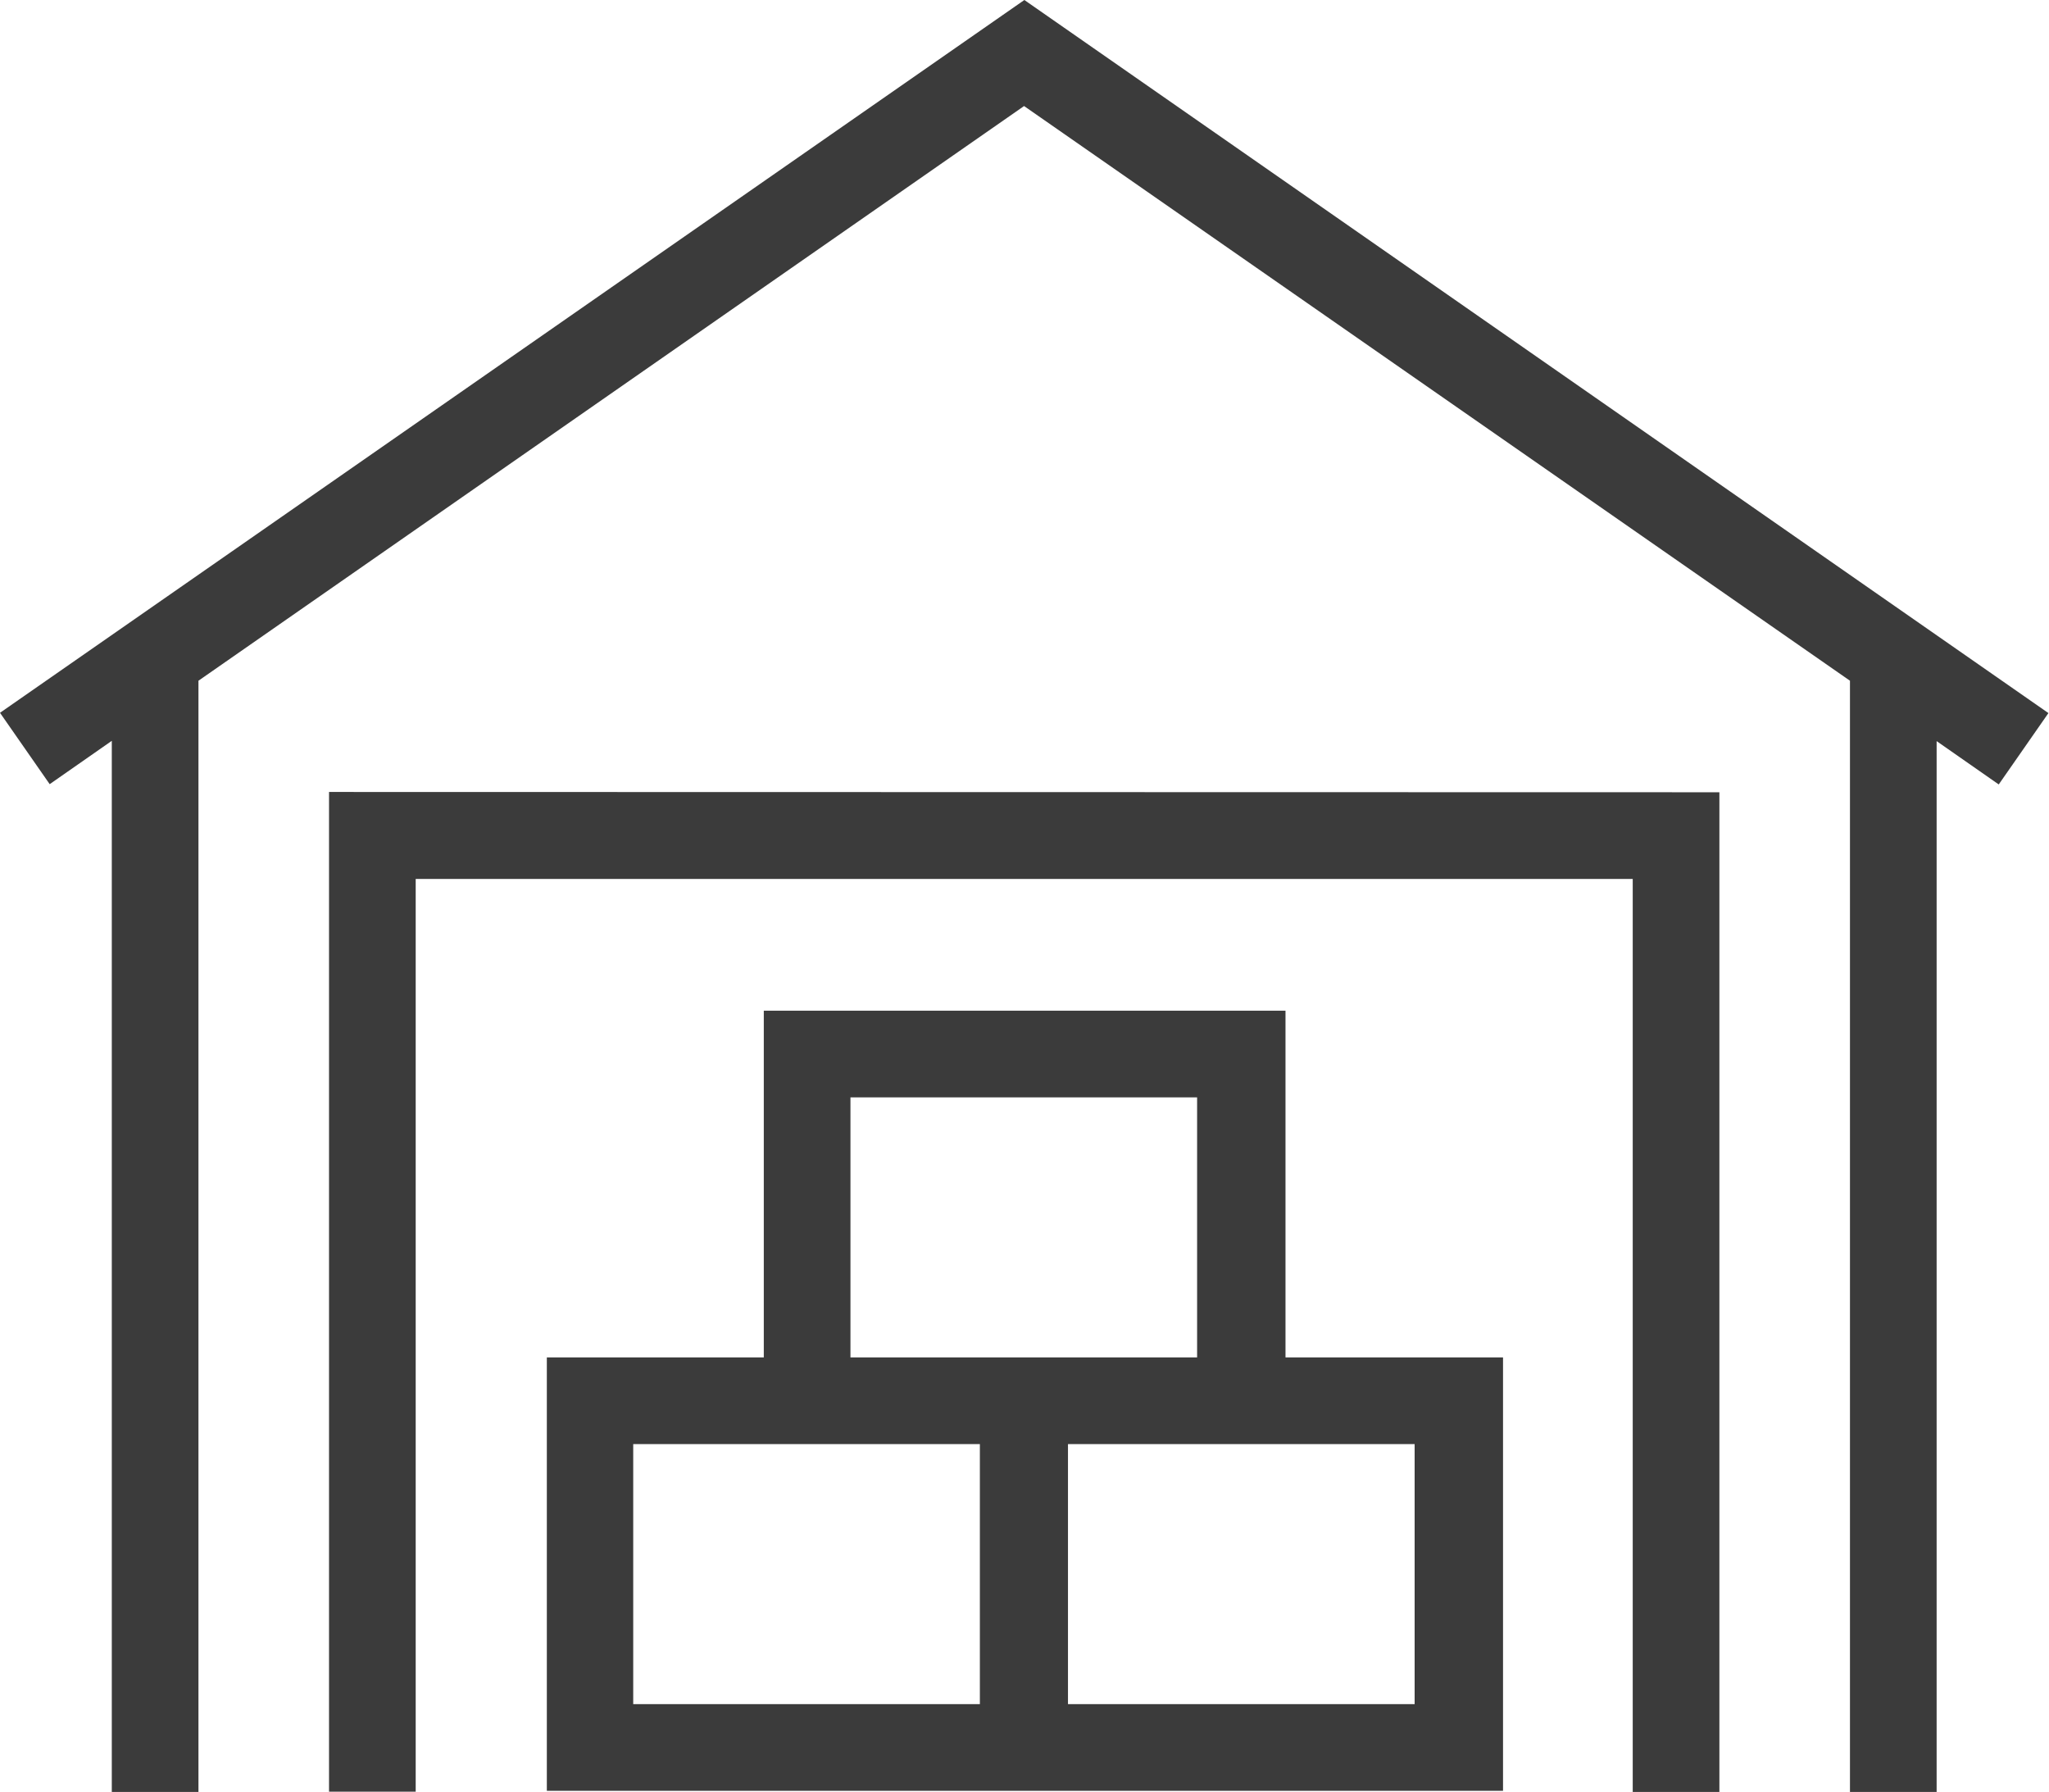
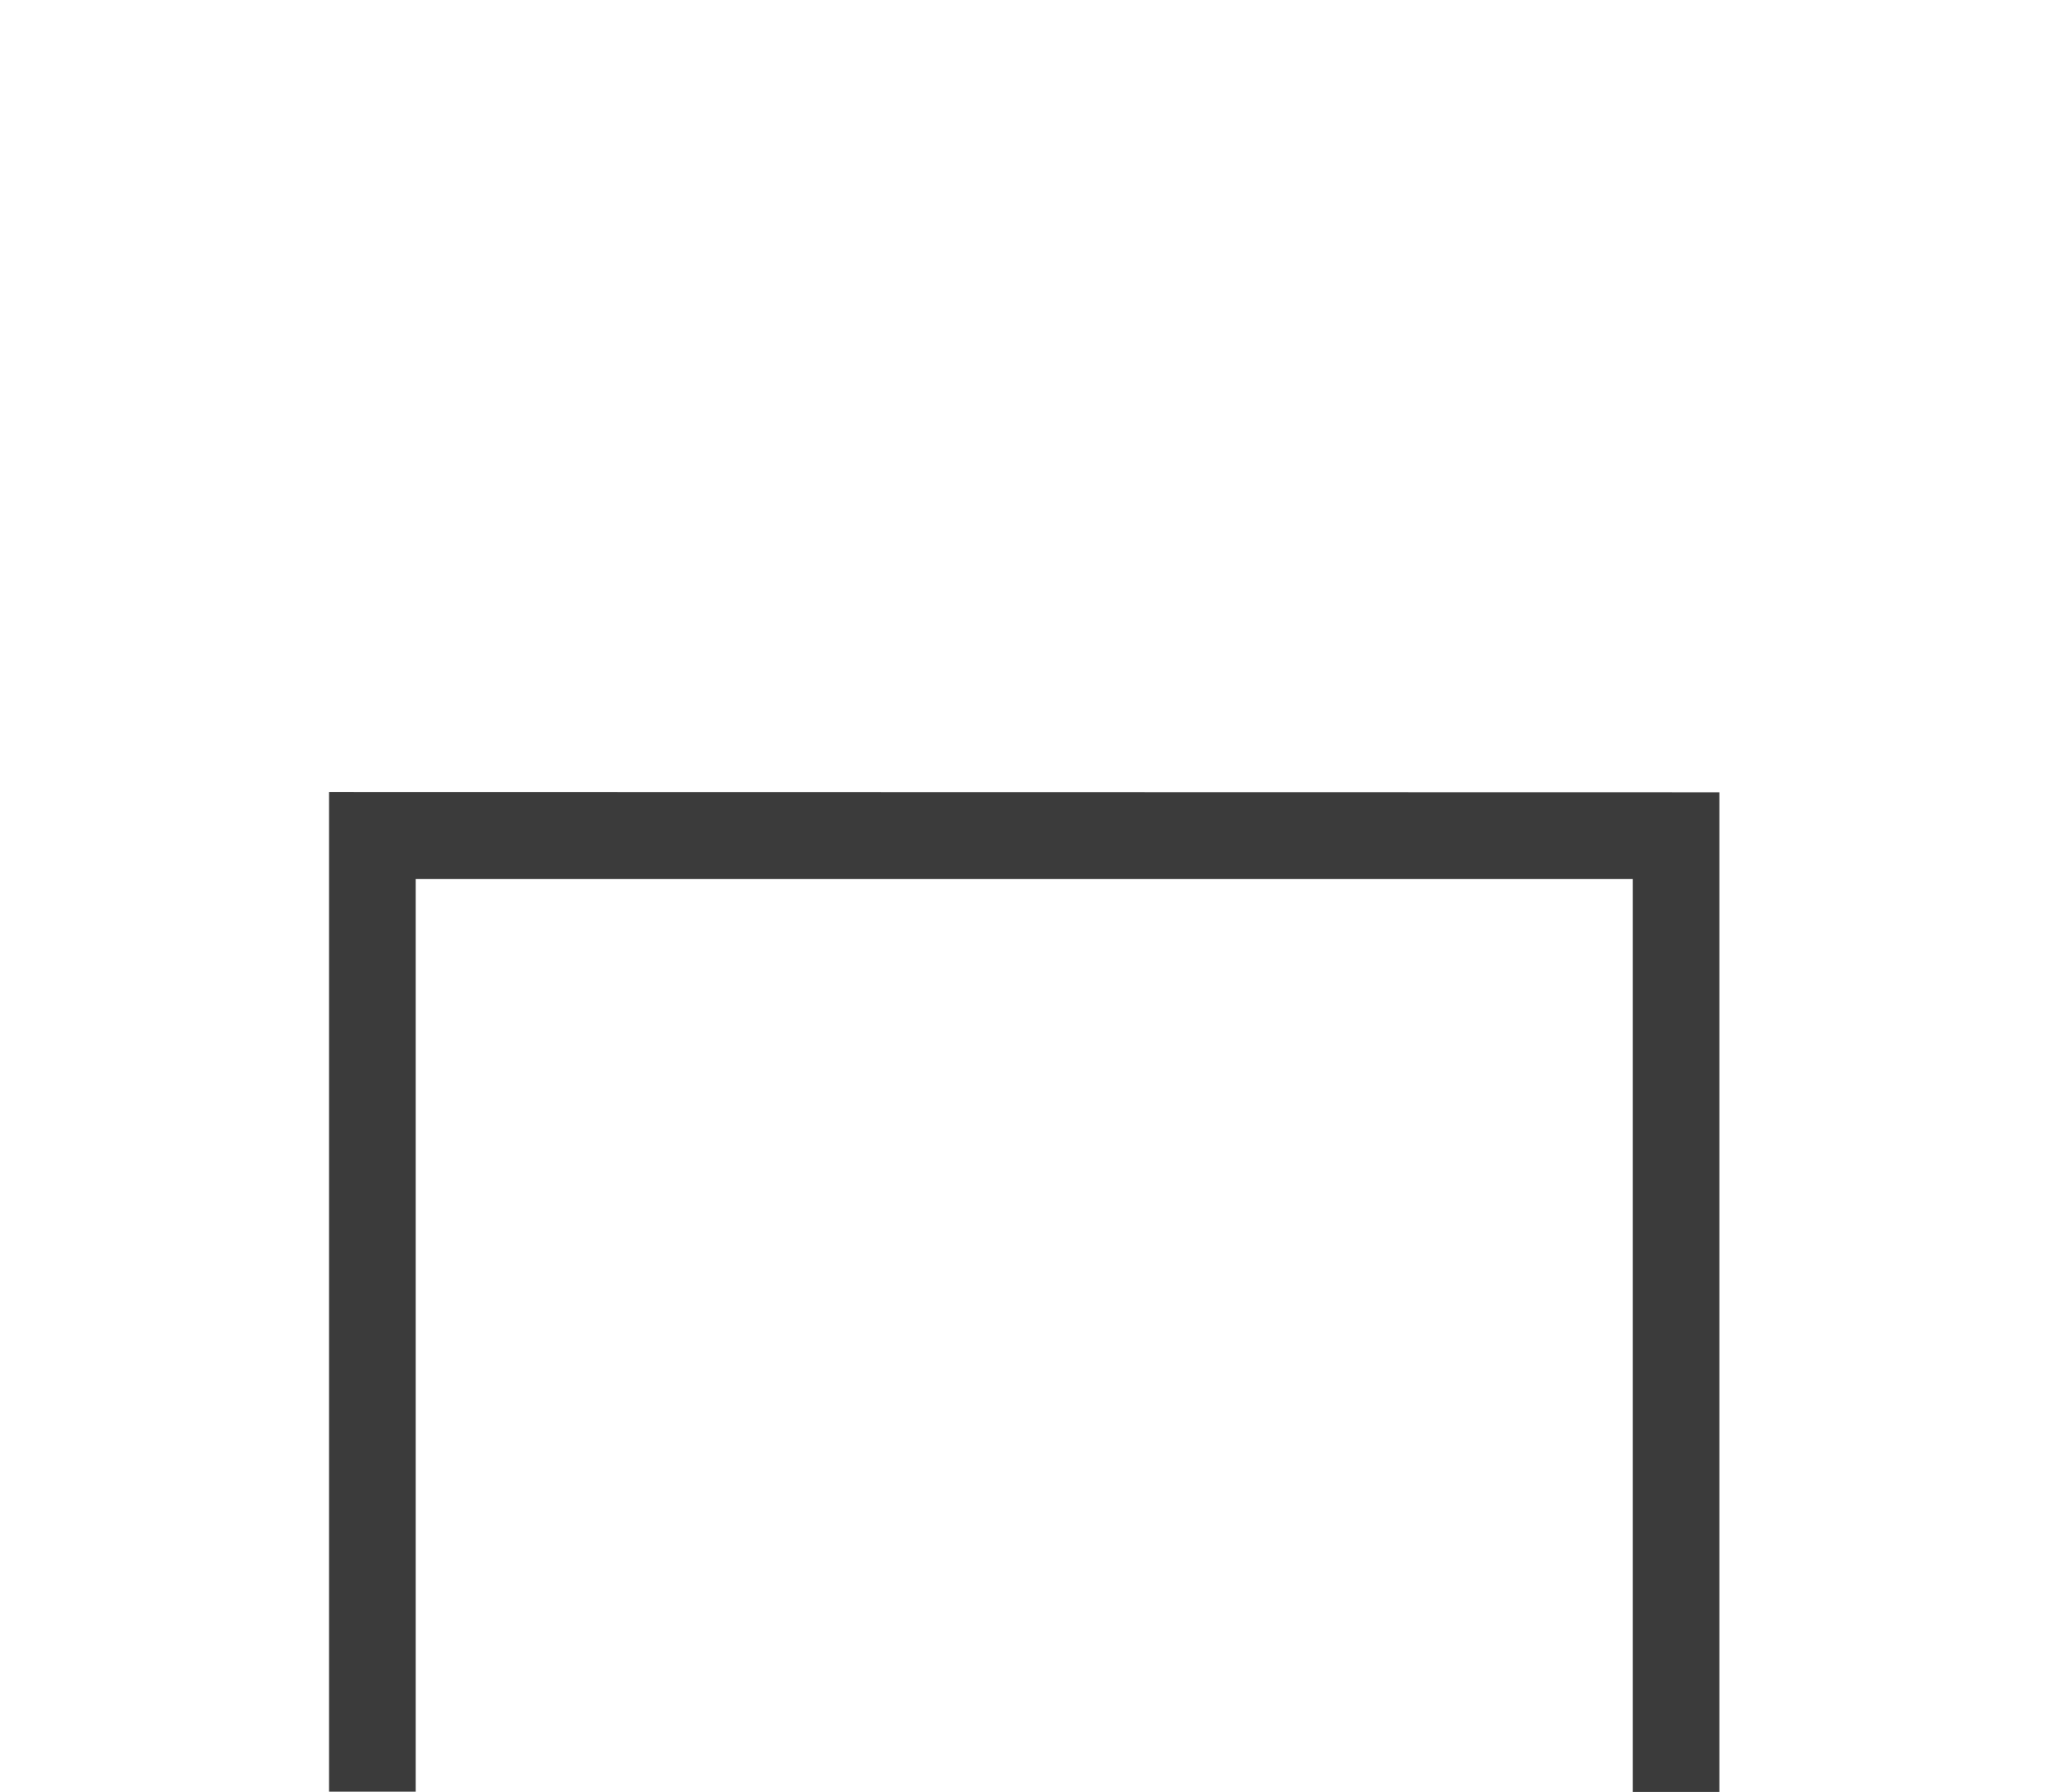
<svg xmlns="http://www.w3.org/2000/svg" id="Ebene_1" data-name="Ebene 1" viewBox="0 0 70.93 62.01">
  <defs>
    <style>.cls-1{fill:#3b3b3b;}</style>
  </defs>
-   <path id="Pfad_93" data-name="Pfad 93" class="cls-1" d="M480.27,141.66h12v9h-12Zm15.05,0h12v9h-12Zm-7.53-12h12v9h-12Zm-3-3v12h-7.51v15h33.1v-15h-7.53v-12Z" transform="translate(-458.35 -91.68)" />
-   <path id="Pfad_94" data-name="Pfad 94" class="cls-1" d="M493.81,91.68l-35.46,24.67,1.72,2.47,2.15-1.5V153.7h3V115.24l28.58-19.89,28.59,19.89V153.7h3V117.33l2.15,1.5,1.72-2.47Z" transform="translate(-458.35 -91.68)" />
  <path id="Pfad_95" data-name="Pfad 95" class="cls-1" d="M469.74,119.09v34.6h3V122.1h42.13v31.6h3V119.1Z" transform="translate(-458.35 -91.68)" />
</svg>